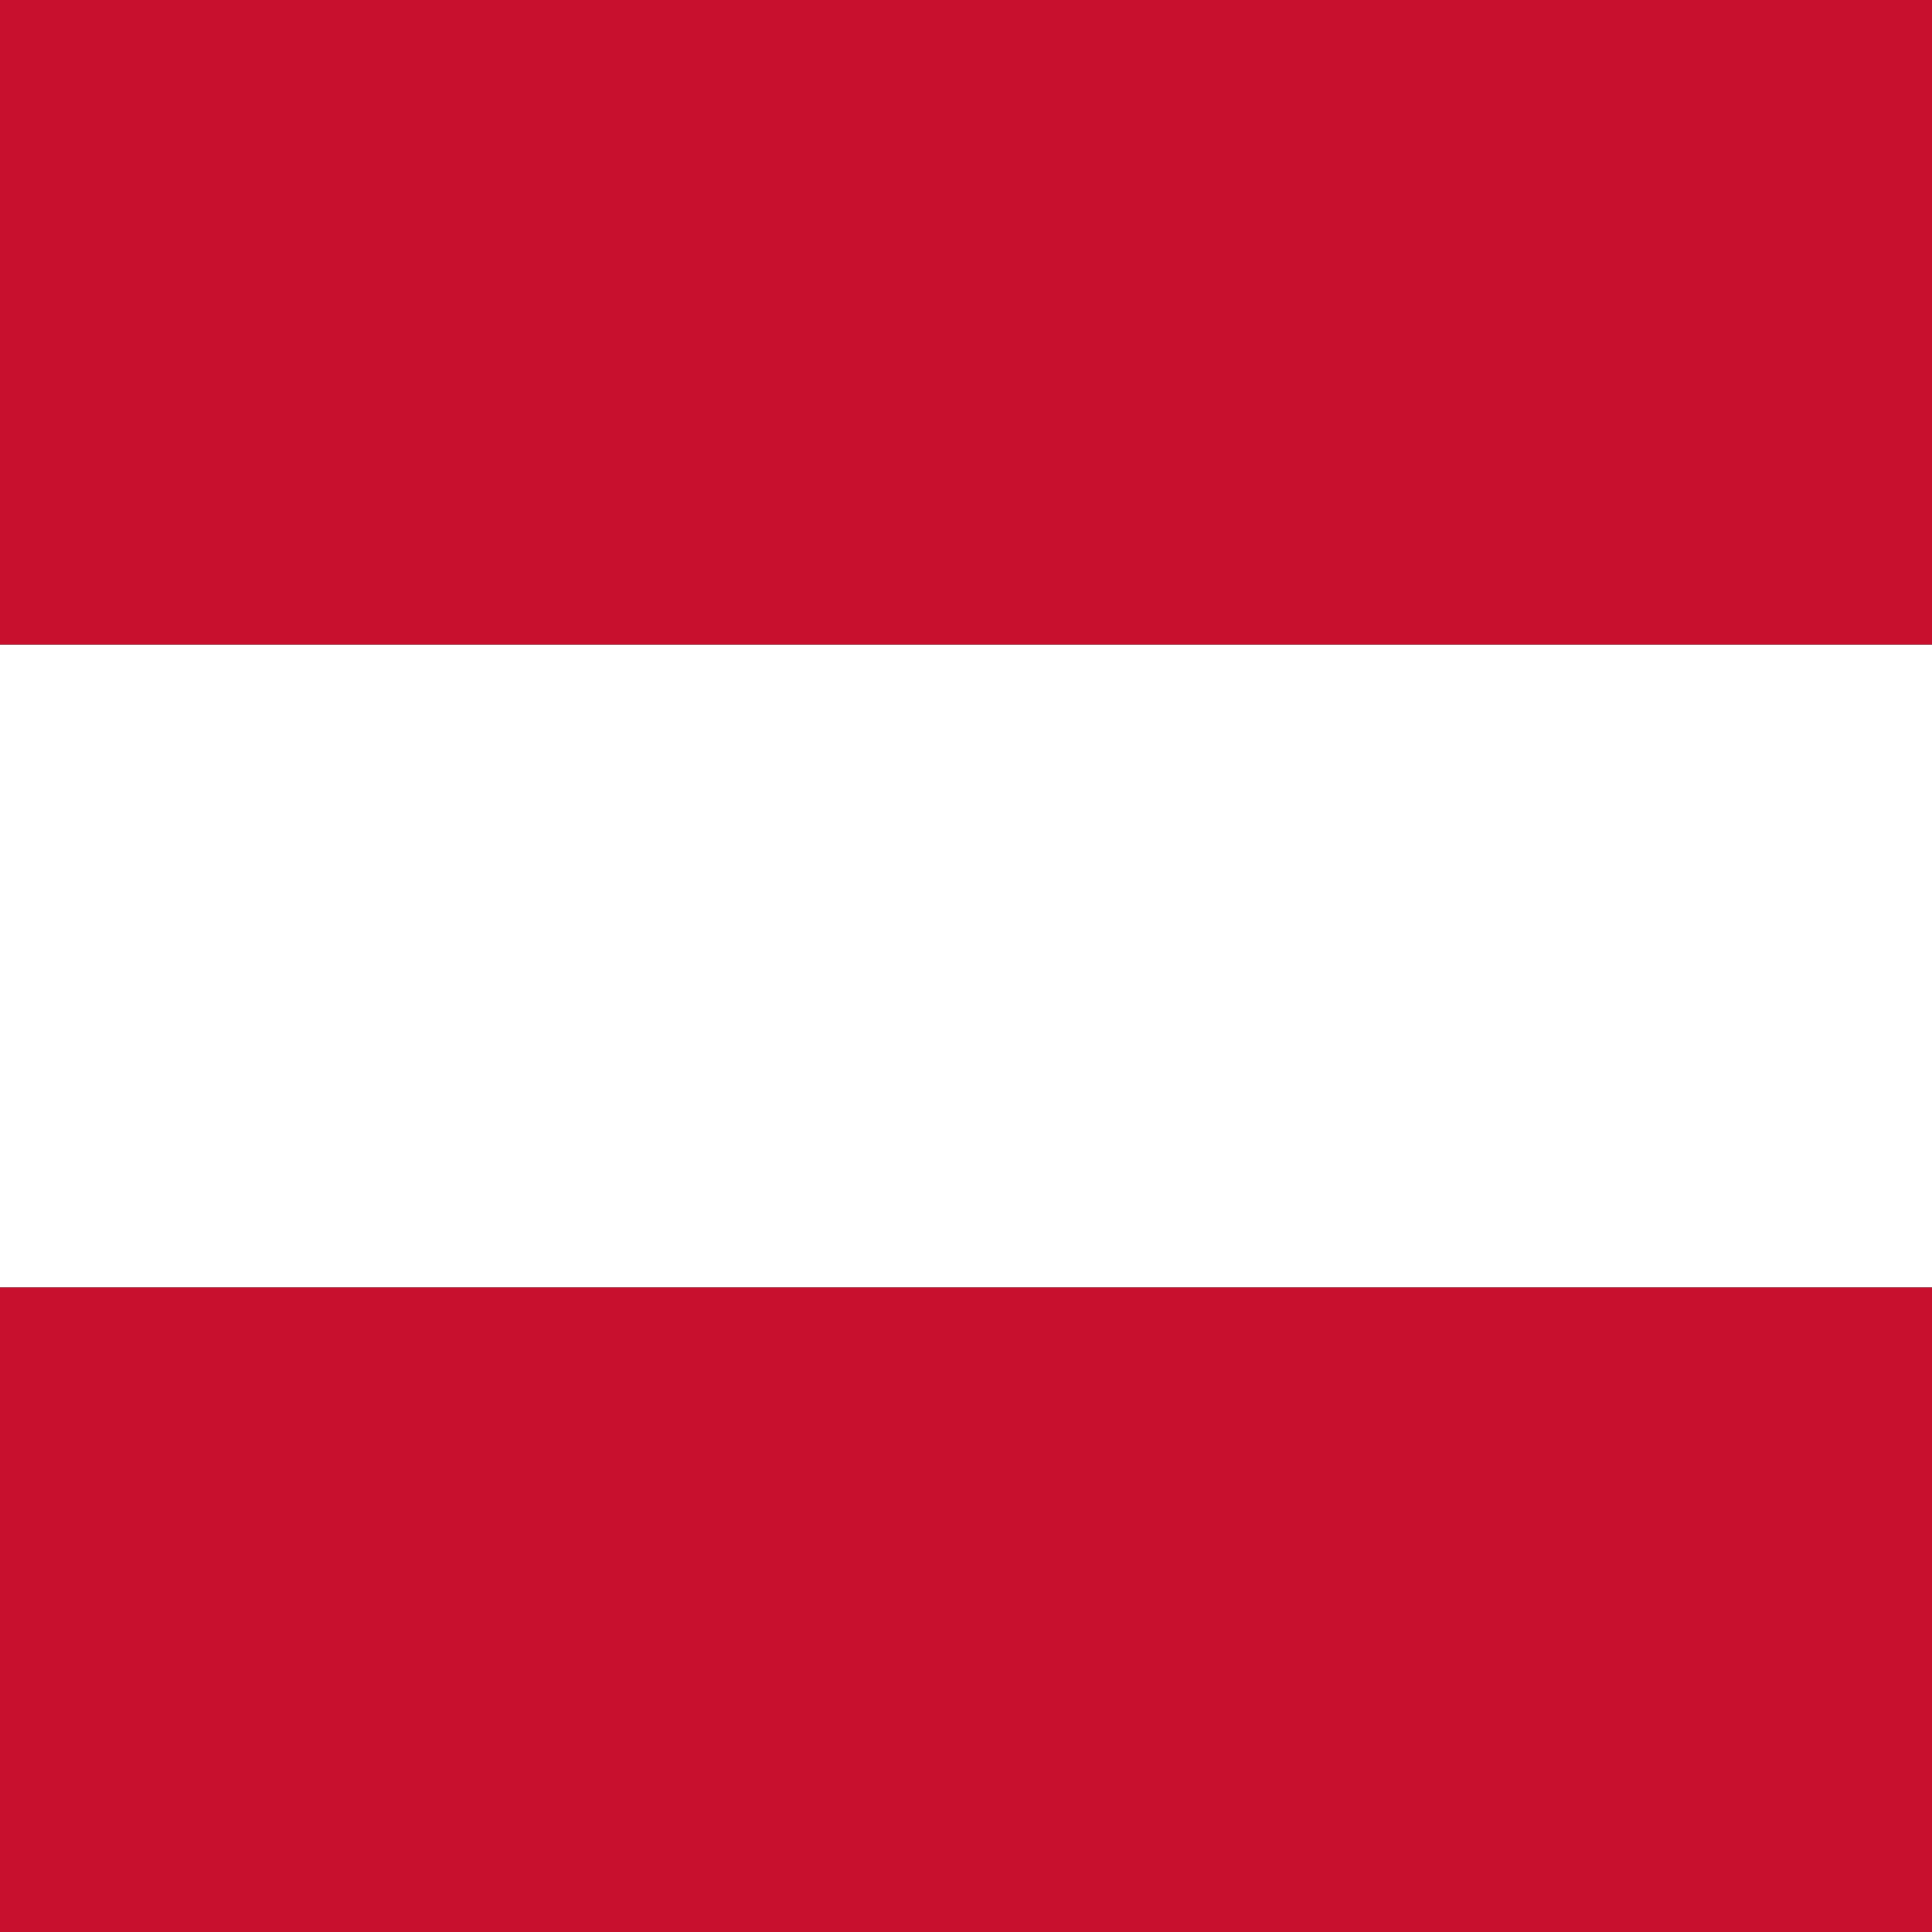
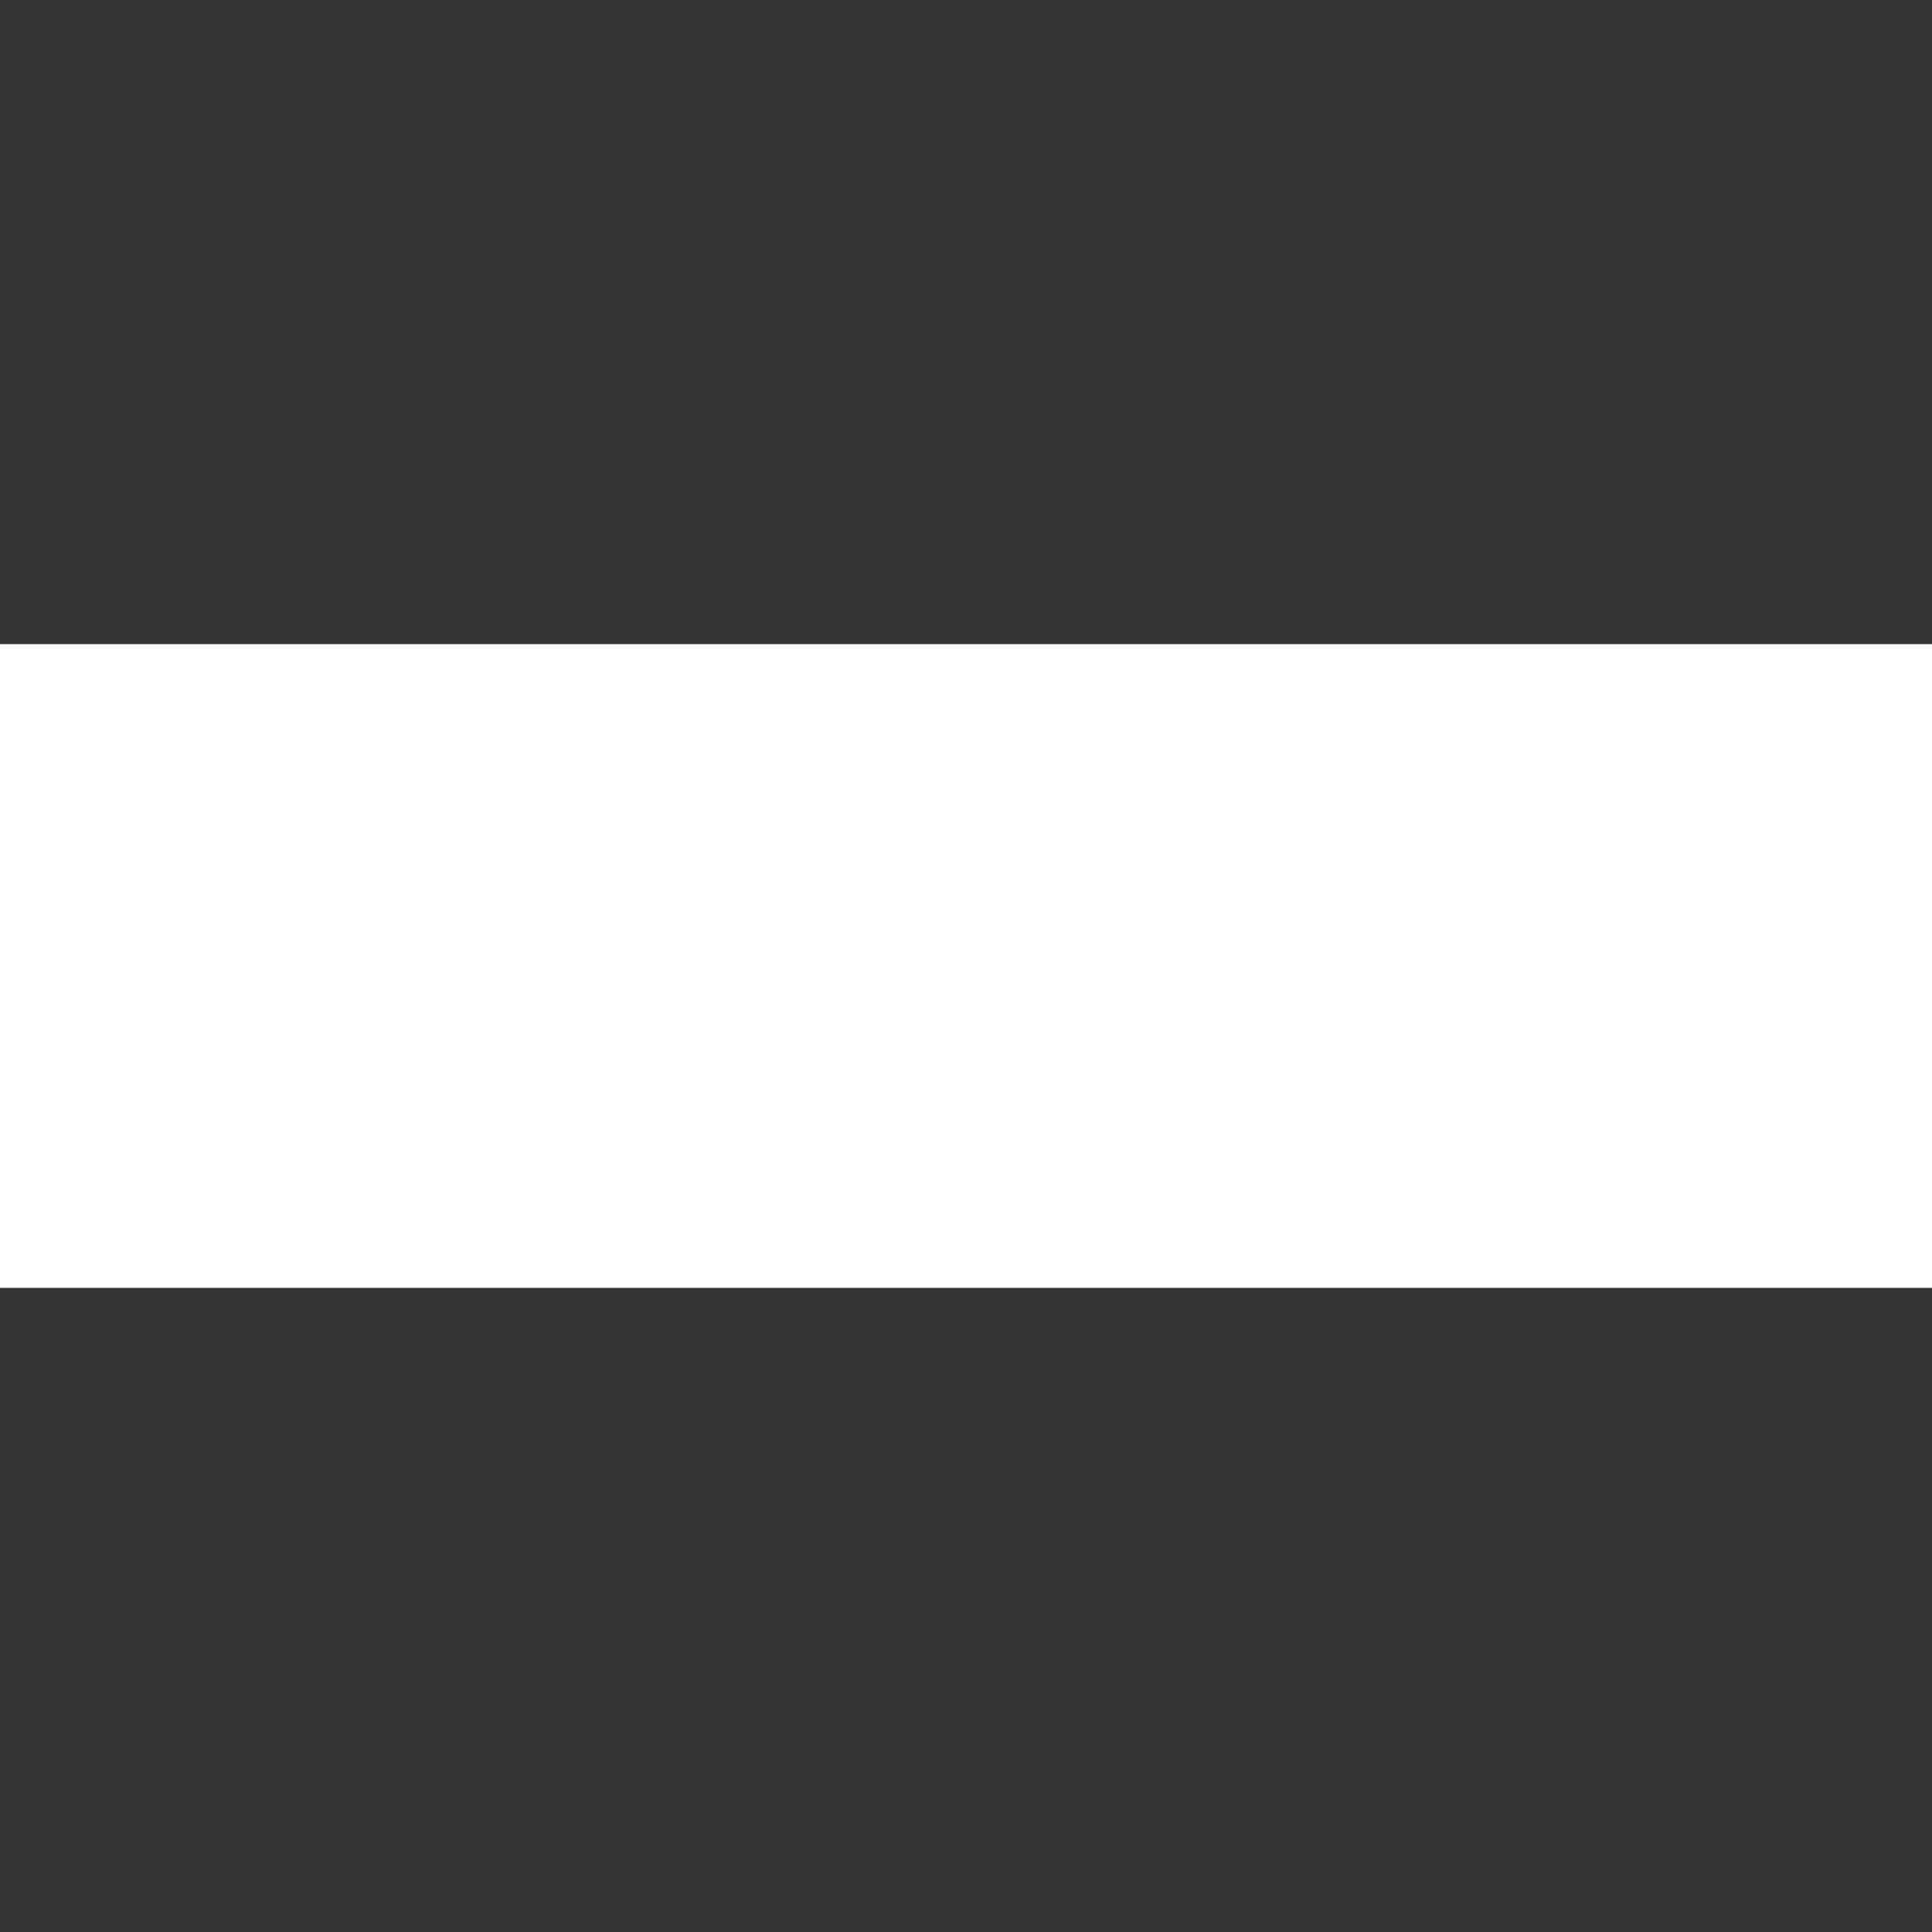
<svg xmlns="http://www.w3.org/2000/svg" id="flag-icons-at" viewBox="0 0 512 512">
  <rect x="0" y="0" width="512" height="512" fill="#333333" stroke="none" />
  <path fill="#fff" d="M0 170.7h512v170.6H0z" />
-   <path fill="#c8102e" d="M0 0h512v170.7H0zm0 341.3h512V512H0z" />
</svg>